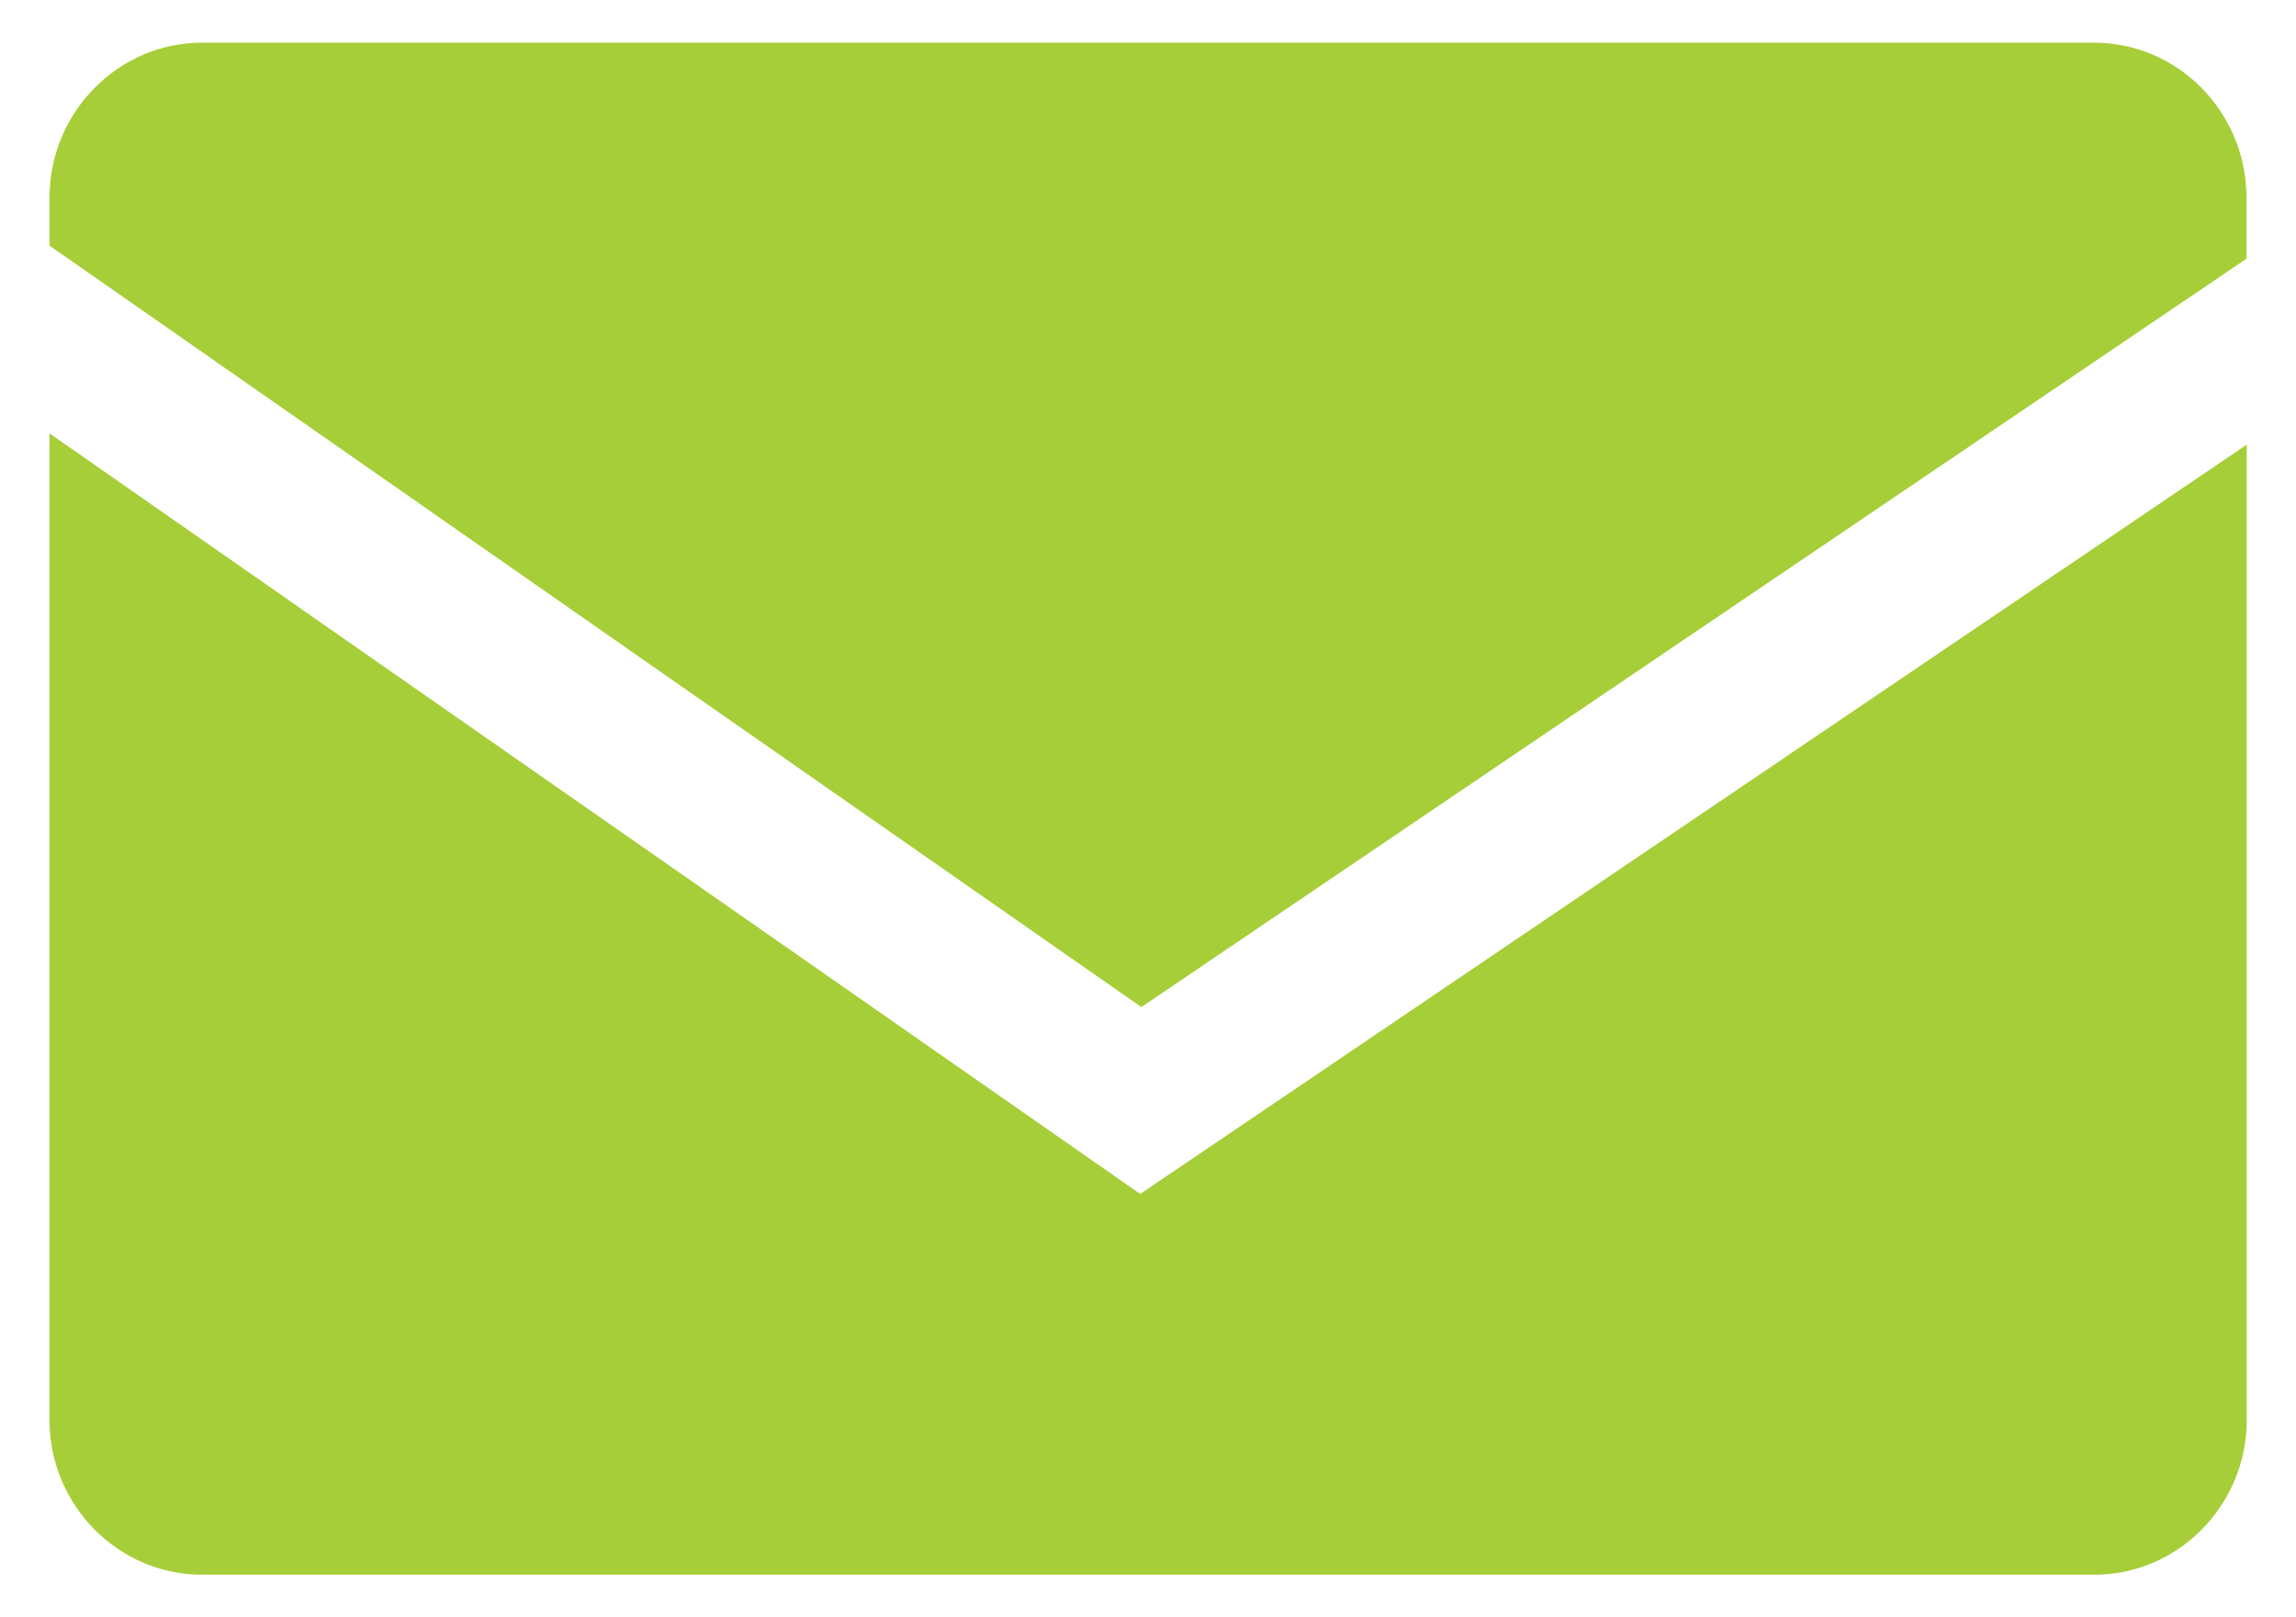
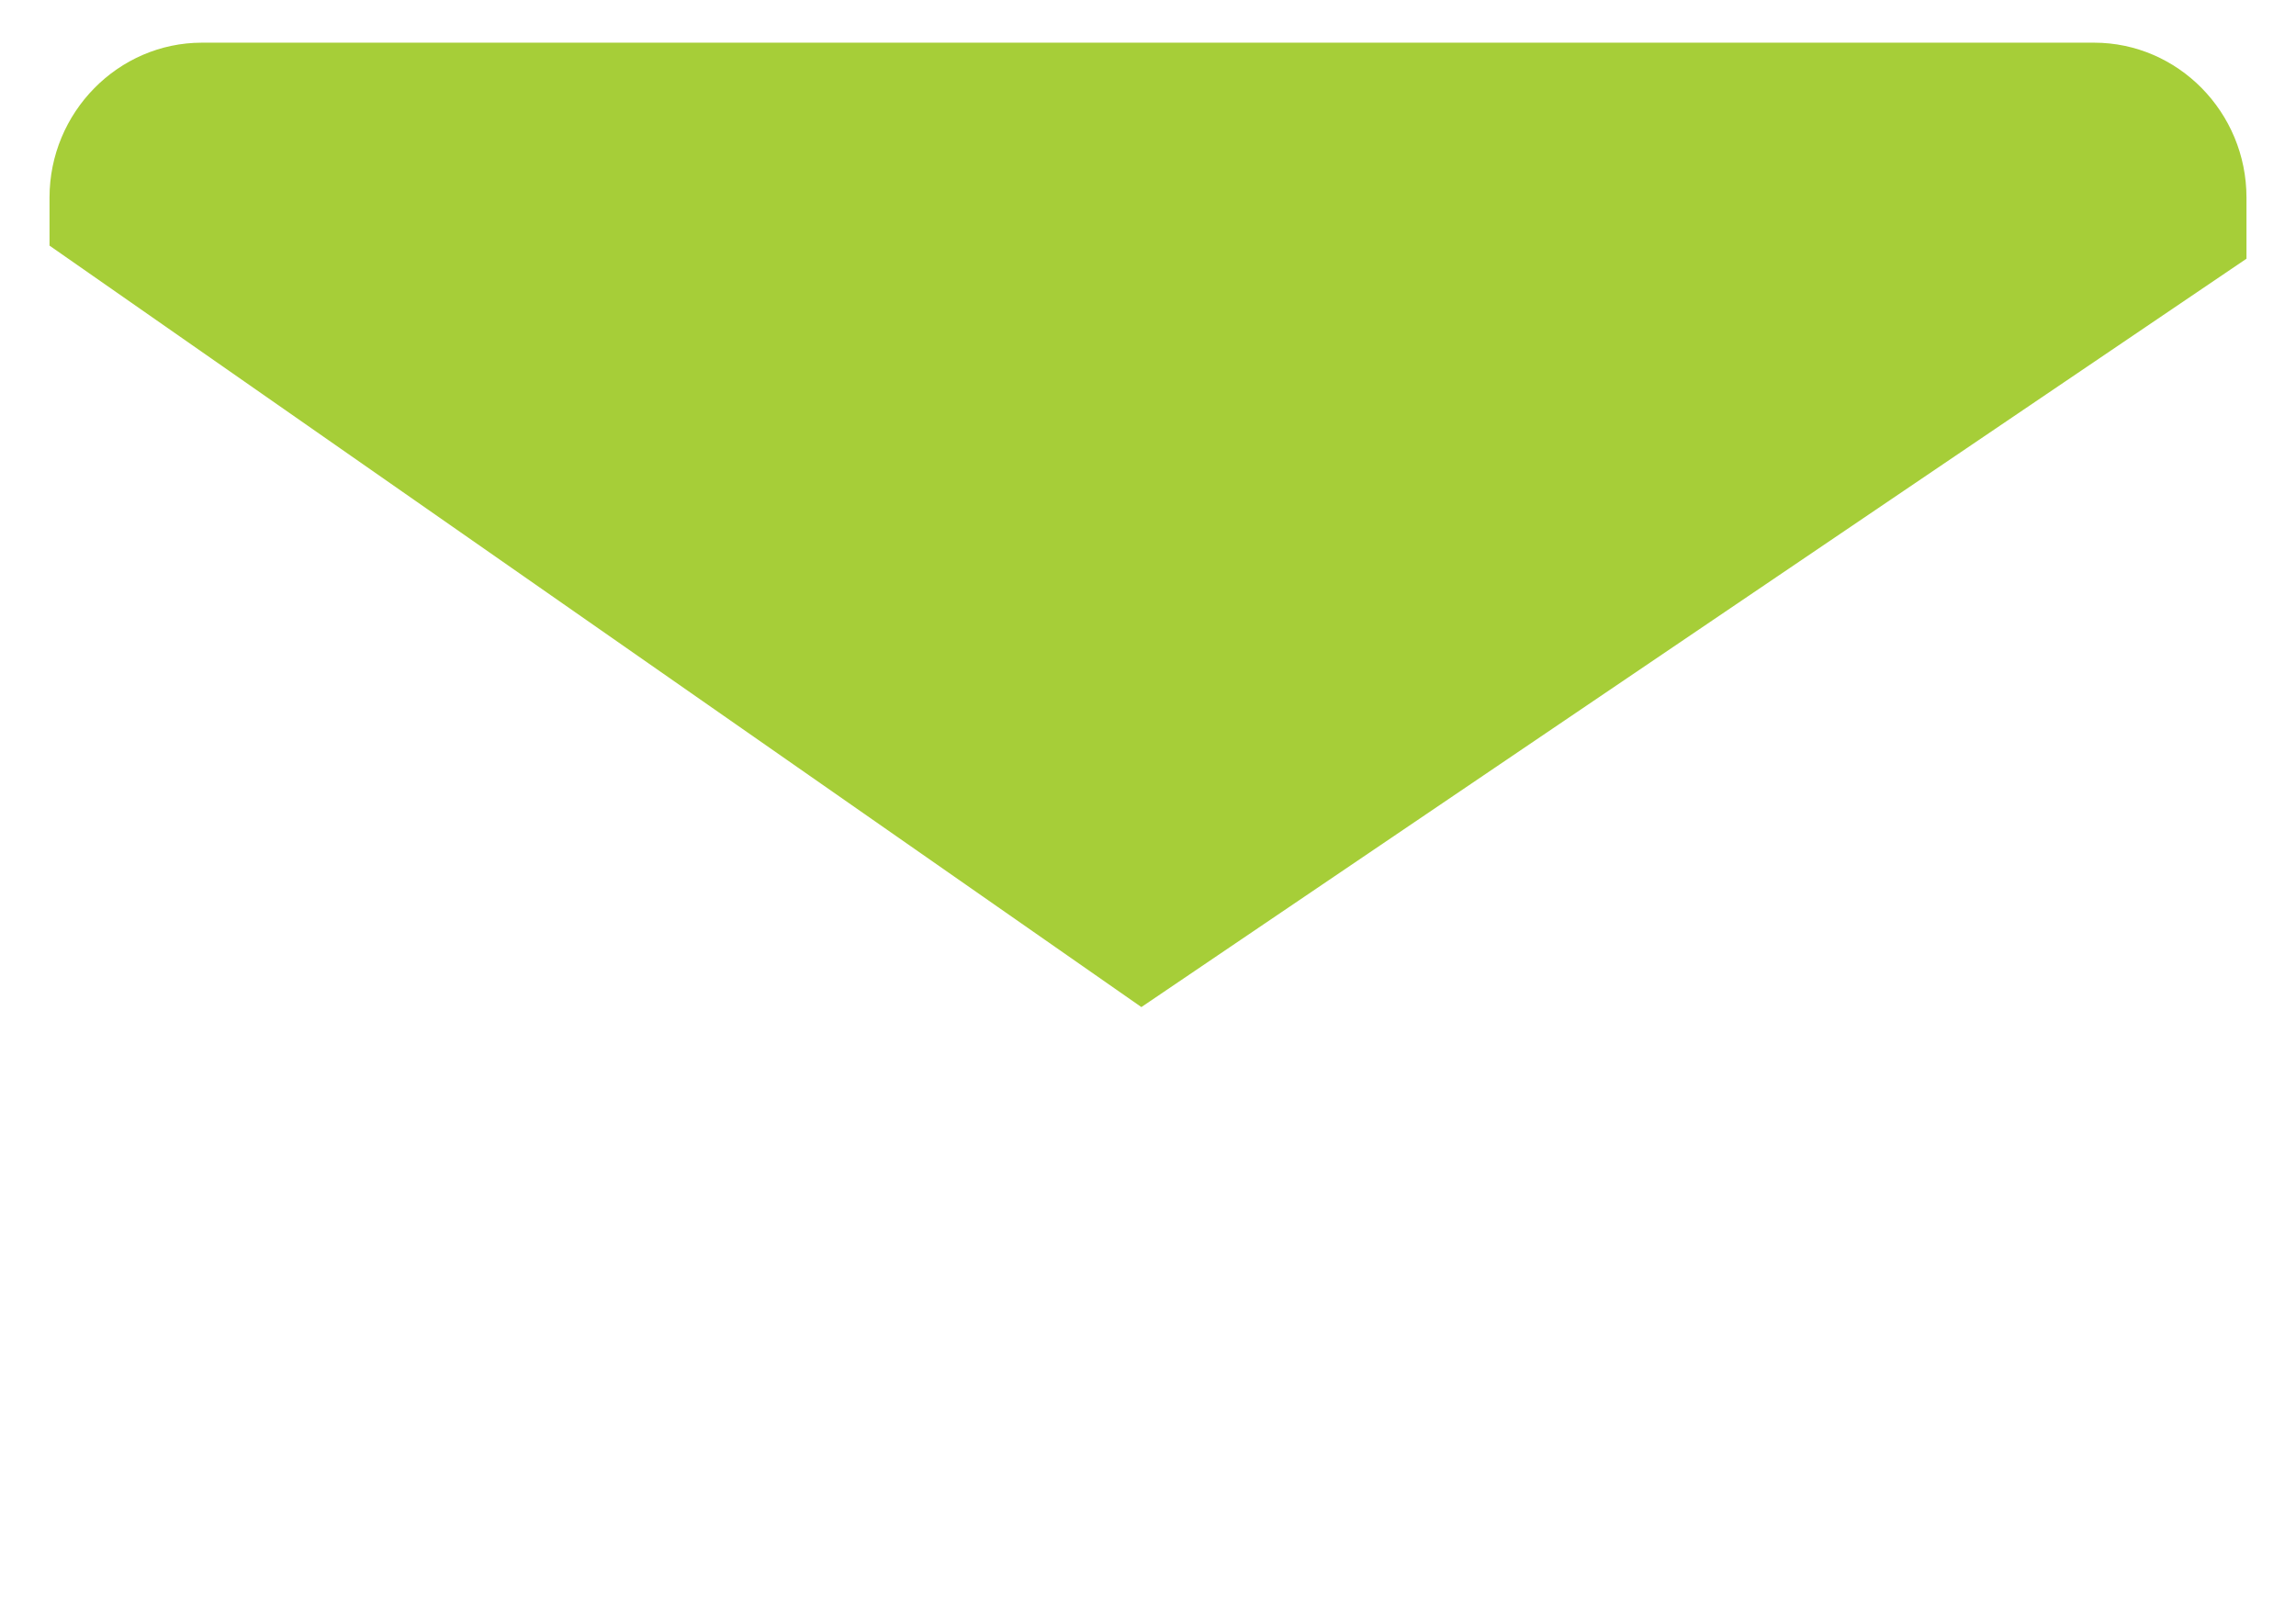
<svg xmlns="http://www.w3.org/2000/svg" width="44px" height="31px" viewBox="0 0 44 31" version="1.1">
  <title>noun_Mail_2639218@1x</title>
  <desc>Created with Sketch.</desc>
  <g id="Donations" stroke="none" stroke-width="1" fill="none" fill-rule="evenodd">
    <g id="LMR_Donation_regions_tablet" transform="translate(-362, -2198)" fill="#A6CE38">
      <g id="make-a-gift-footer" transform="translate(1, 2144)">
        <g id="mail-gift" transform="translate(200, 54)">
          <g id="noun_Mail_2639218" transform="translate(161, 0)">
            <g id="Group">
-               <path d="M0.949,8.307 L0.949,27.219 C0.949,28.852 2.266,30.183 3.87,30.183 L40.136,30.183 C41.74,30.183 43.056,28.852 43.056,27.219 L43.056,8.523 L21.851,22.885 L0.949,8.307 Z" id="Path" />
              <path d="M40.13,0.818 L3.87,0.818 C2.266,0.818 0.949,2.153 0.949,3.787 L0.949,4.708 L21.873,19.303 L43.051,4.959 L43.051,3.787 C43.051,2.153 41.74,0.818 40.13,0.818 Z" id="Path" />
            </g>
          </g>
        </g>
      </g>
    </g>
  </g>
</svg>